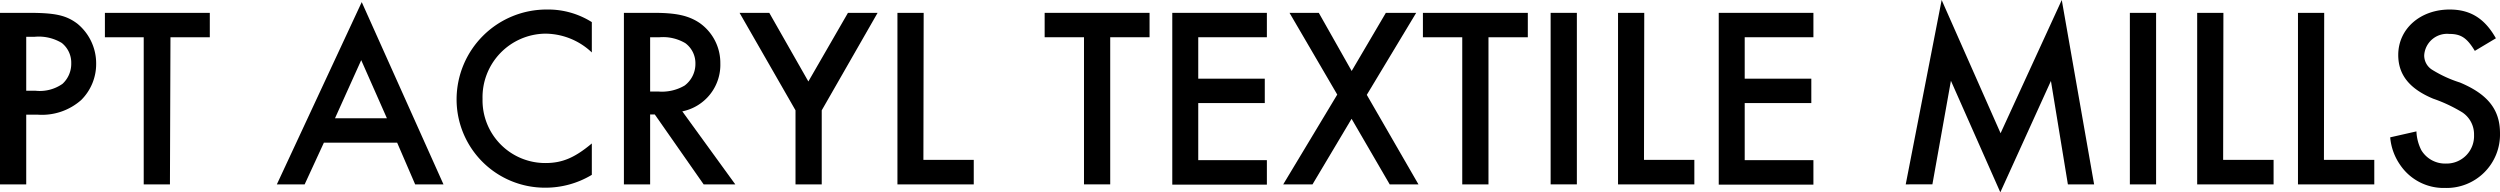
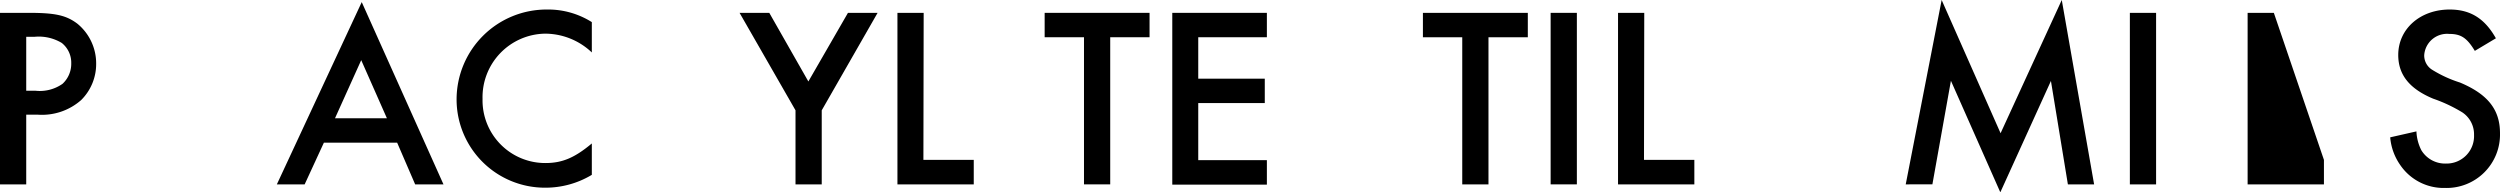
<svg xmlns="http://www.w3.org/2000/svg" width="285.98" height="22" viewBox="0 0 285.98 22">
  <title>header_site_actem</title>
  <g id="レイヤー_2" data-name="レイヤー 2">
    <g id="レイヤー_1-2" data-name="レイヤー 1">
      <path d="M3,21.09H0V1.47H3.35c3,0,4.24.29,5.5,1.24A5.87,5.87,0,0,1,11,7.29a5.8,5.8,0,0,1-1.71,4.15,6.77,6.77,0,0,1-4.94,1.68H3ZM4.06,10.38a4.53,4.53,0,0,0,3.09-.79,3.11,3.11,0,0,0,1-2.35A2.88,2.88,0,0,0,7.06,4.91a5.1,5.1,0,0,0-3.12-.7H3v6.17Z" />
-       <path d="M19.44,21.09h-3V4.26H12V1.47h12V4.26h-4.5Z" />
      <path d="M37.05,16.32l-2.2,4.77H31.67L41.38.24l9.35,20.85H47.49l-2.06-4.77Zm4.27-9.44-3,6.65h5.94Z" />
      <path d="M67.7,6a7.79,7.79,0,0,0-5.33-2.15,7.27,7.27,0,0,0-7.17,7.47,7.17,7.17,0,0,0,7.2,7.33c1.94,0,3.36-.62,5.3-2.24V20a10.26,10.26,0,0,1-5.33,1.47A10.1,10.1,0,0,1,52.23,11.38,10.29,10.29,0,0,1,62.58,1.09,9.35,9.35,0,0,1,67.7,2.53Z" />
-       <path d="M84.11,21.09H80.49l-5.59-8h-.53v8h-3V1.47h3.47c2.53,0,3.94.32,5.18,1.15A5.58,5.58,0,0,1,82.4,7.24a5.43,5.43,0,0,1-4.35,5.5Zm-8.8-10.62a5.14,5.14,0,0,0,3-.68,3.09,3.09,0,0,0,1.24-2.52,2.85,2.85,0,0,0-1.15-2.33,5,5,0,0,0-2.94-.68H74.37v6.21Z" />
      <path d="M84.6,1.47H88l4.47,7.85L97,1.47h3.39L94,12.62v8.47H91V12.62Z" />
      <path d="M105.63,18.29h5.76v2.8h-8.73V1.47h3Z" />
      <path d="M127,21.09h-3V4.26h-4.5V1.47h12V4.26H127Z" />
      <path d="M137.07,4.26V9h7.61v2.79h-7.61v6.53h7.85v2.8H134.1V1.47h10.82V4.26Z" />
-       <path d="M147.51,1.47h3.35l3.76,6.65,3.91-6.65H162l-5.65,9.38,5.91,10.24h-3.29l-4.36-7.5-4.47,7.5h-3.35l6.18-10.27Z" />
      <path d="M170.27,21.09h-3V4.26h-4.5V1.47h12V4.26h-4.5Z" />
      <path d="M180.38,21.09h-3V1.47h3Z" />
      <path d="M188.06,18.29h5.76v2.8h-8.73V1.47h3Z" />
-       <path d="M199.58,4.26V9h7.62v2.79h-7.62v6.53h7.86v2.8H196.61V1.47h10.83V4.26Z" />
      <path d="M222.11,0l6.74,15.24,7-15.24,3.7,21.09h-3L234.61,9.26,228.82,22,223.17,9.24l-2.12,11.85H218Z" />
      <path d="M246.64,21.09h-3V1.47h3Z" />
-       <path d="M254.31,18.29h5.77v2.8h-8.74V1.47h3Z" />
-       <path d="M265.84,18.29h5.76v2.8h-8.73V1.47h3Z" />
+       <path d="M265.84,18.29v2.8h-8.73V1.47h3Z" />
      <path d="M283.1,5.82c-.91-1.5-1.59-1.94-2.94-1.94a2.62,2.62,0,0,0-2.85,2.44A1.92,1.92,0,0,0,278.25,8a14,14,0,0,0,3.15,1.44c3.17,1.33,4.58,3.09,4.58,5.8a6.11,6.11,0,0,1-6.29,6.26,6,6,0,0,1-5.12-2.62,6.45,6.45,0,0,1-1.15-3.17l3-.68a5.19,5.19,0,0,0,.56,2.15,3.18,3.18,0,0,0,2.83,1.53,3.14,3.14,0,0,0,3.2-3.27,3,3,0,0,0-1.35-2.59,17,17,0,0,0-3.32-1.56c-2.74-1.14-4-2.76-4-5,0-3,2.53-5.2,5.88-5.2,2.35,0,4,1,5.29,3.29Z" />
    </g>
  </g>
</svg>